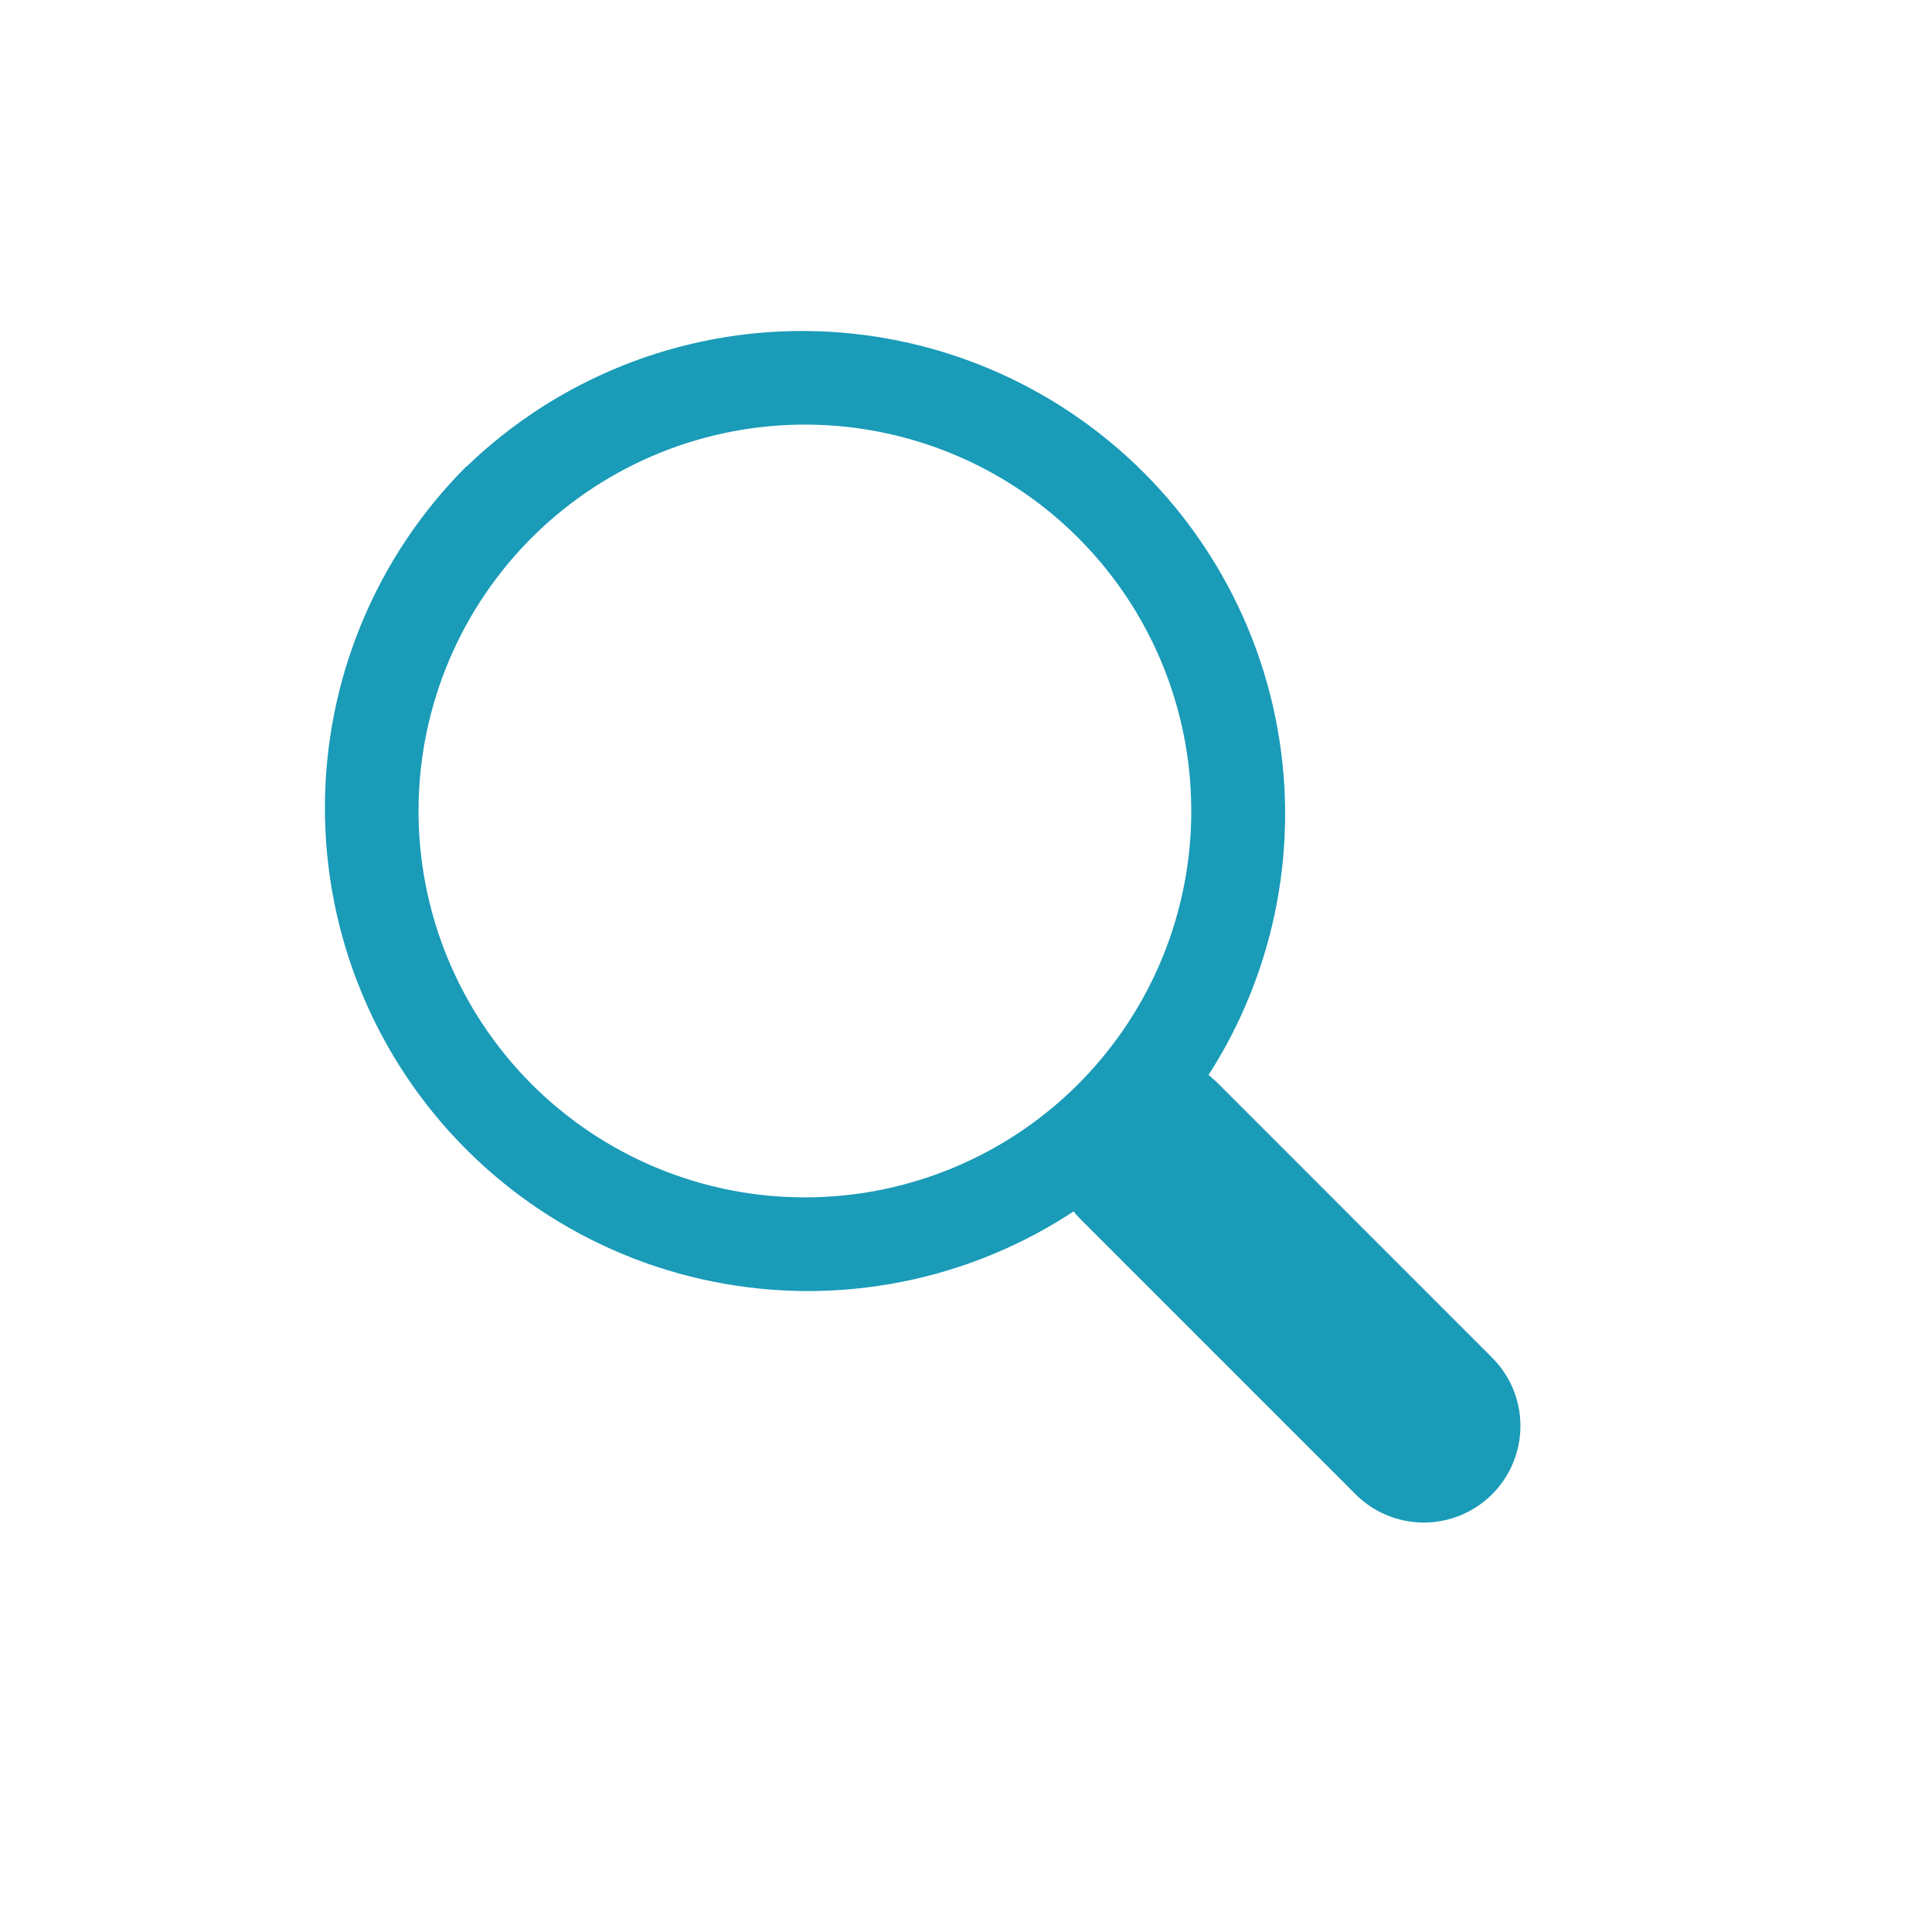
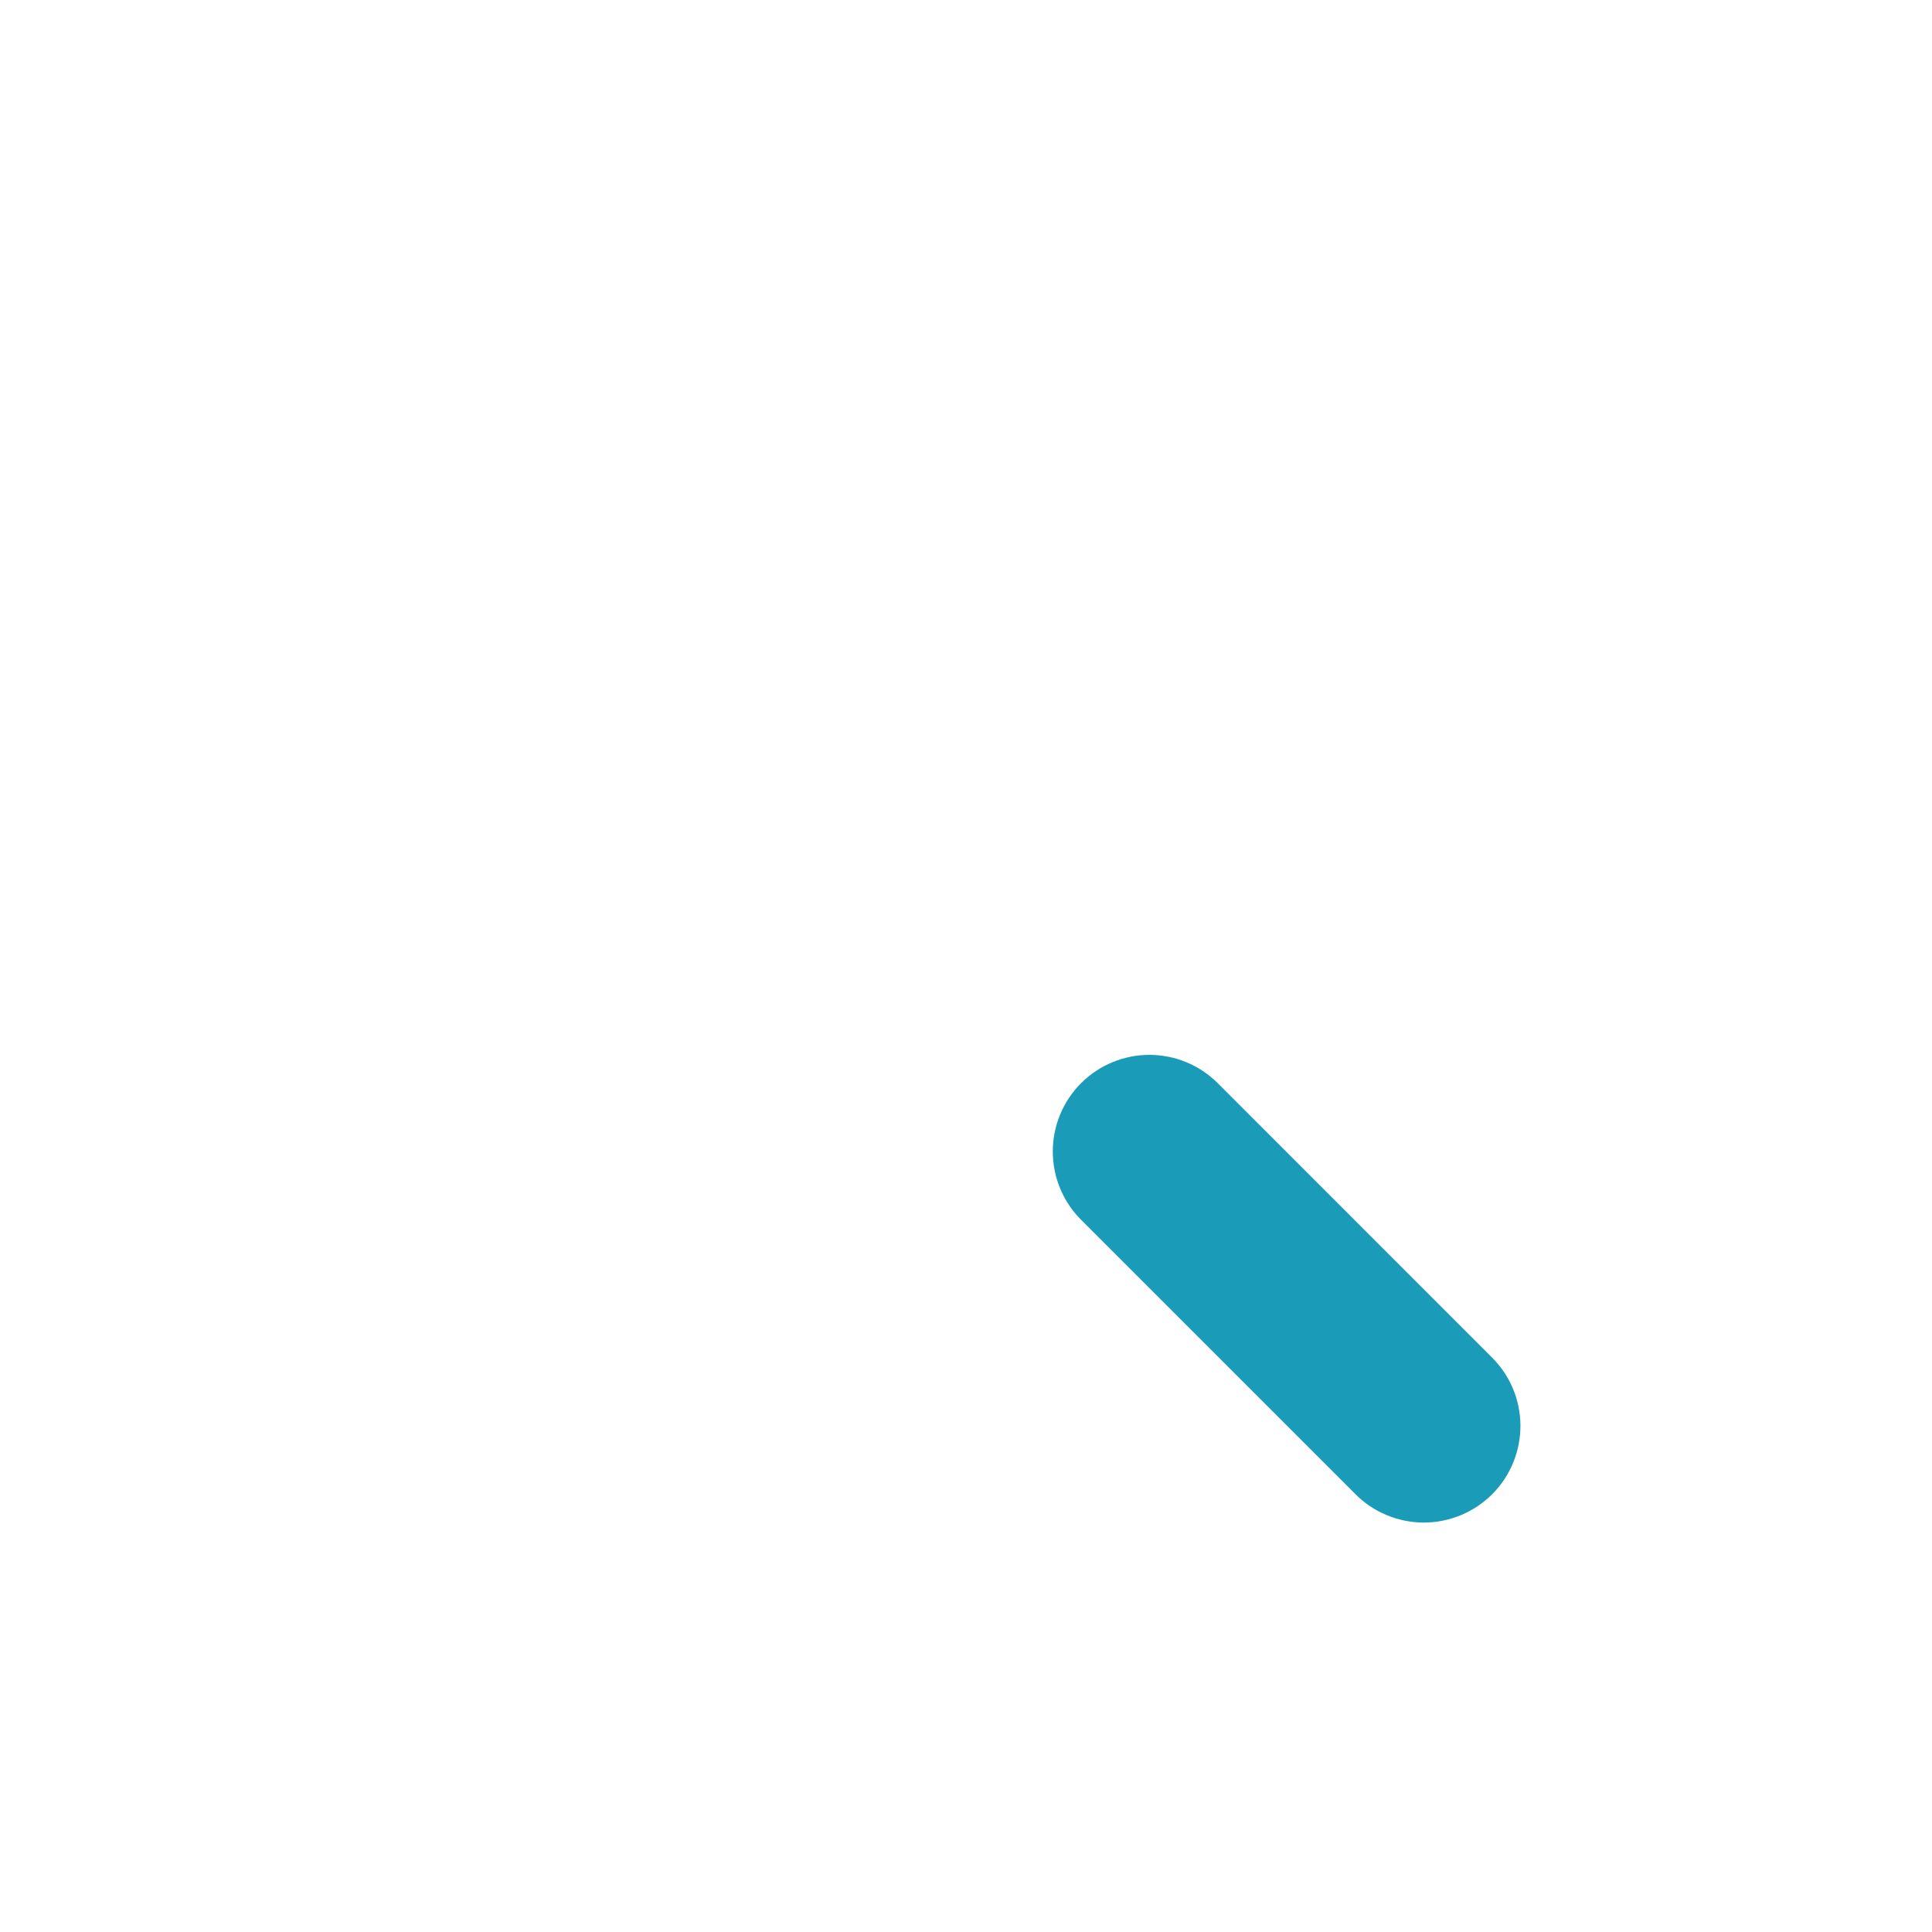
<svg xmlns="http://www.w3.org/2000/svg" width="40" height="40" viewBox="0 0 40 40" fill="none">
-   <path fill-rule="evenodd" clip-rule="evenodd" d="M9.656 9.656C8.727 10.585 7.99 11.687 7.488 12.901C6.985 14.114 6.727 15.415 6.727 16.728C6.727 18.041 6.985 19.342 7.488 20.555C7.99 21.769 8.727 22.871 9.656 23.8C10.585 24.729 11.687 25.465 12.9 25.968C14.114 26.471 15.415 26.73 16.728 26.73C18.041 26.73 19.342 26.471 20.555 25.968C21.769 25.465 22.871 24.729 23.8 23.8C25.622 21.914 26.629 19.388 26.607 16.766C26.584 14.144 25.532 11.636 23.678 9.782C21.824 7.928 19.316 6.876 16.694 6.853C14.072 6.831 11.546 7.839 9.66 9.66L9.656 9.656ZM22.384 22.384C21.644 23.141 20.762 23.743 19.787 24.156C18.813 24.569 17.767 24.785 16.709 24.79C15.65 24.796 14.602 24.592 13.623 24.19C12.645 23.788 11.755 23.195 11.007 22.447C10.259 21.698 9.667 20.809 9.265 19.831C8.863 18.852 8.659 17.803 8.665 16.745C8.671 15.687 8.887 14.64 9.3 13.666C9.713 12.692 10.315 11.81 11.072 11.07C12.578 9.598 14.604 8.779 16.71 8.791C18.816 8.803 20.833 9.645 22.322 11.134C23.811 12.623 24.653 14.64 24.664 16.746C24.676 18.853 23.857 20.878 22.384 22.384Z" fill="#1A9BB8" />
  <path d="M22.382 25.254C22.007 24.879 21.797 24.37 21.797 23.84C21.797 23.309 22.008 22.8 22.383 22.425C22.759 22.05 23.267 21.84 23.798 21.84C24.328 21.84 24.837 22.051 25.212 22.426L30.868 28.084C31.059 28.269 31.212 28.489 31.317 28.733C31.421 28.977 31.477 29.24 31.479 29.505C31.481 29.771 31.43 30.034 31.33 30.28C31.229 30.526 31.081 30.749 30.893 30.937C30.705 31.125 30.482 31.273 30.236 31.374C29.99 31.474 29.727 31.525 29.462 31.523C29.196 31.52 28.933 31.465 28.689 31.36C28.445 31.256 28.225 31.103 28.04 30.912L22.382 25.254Z" fill="#1A9BB8" />
</svg>